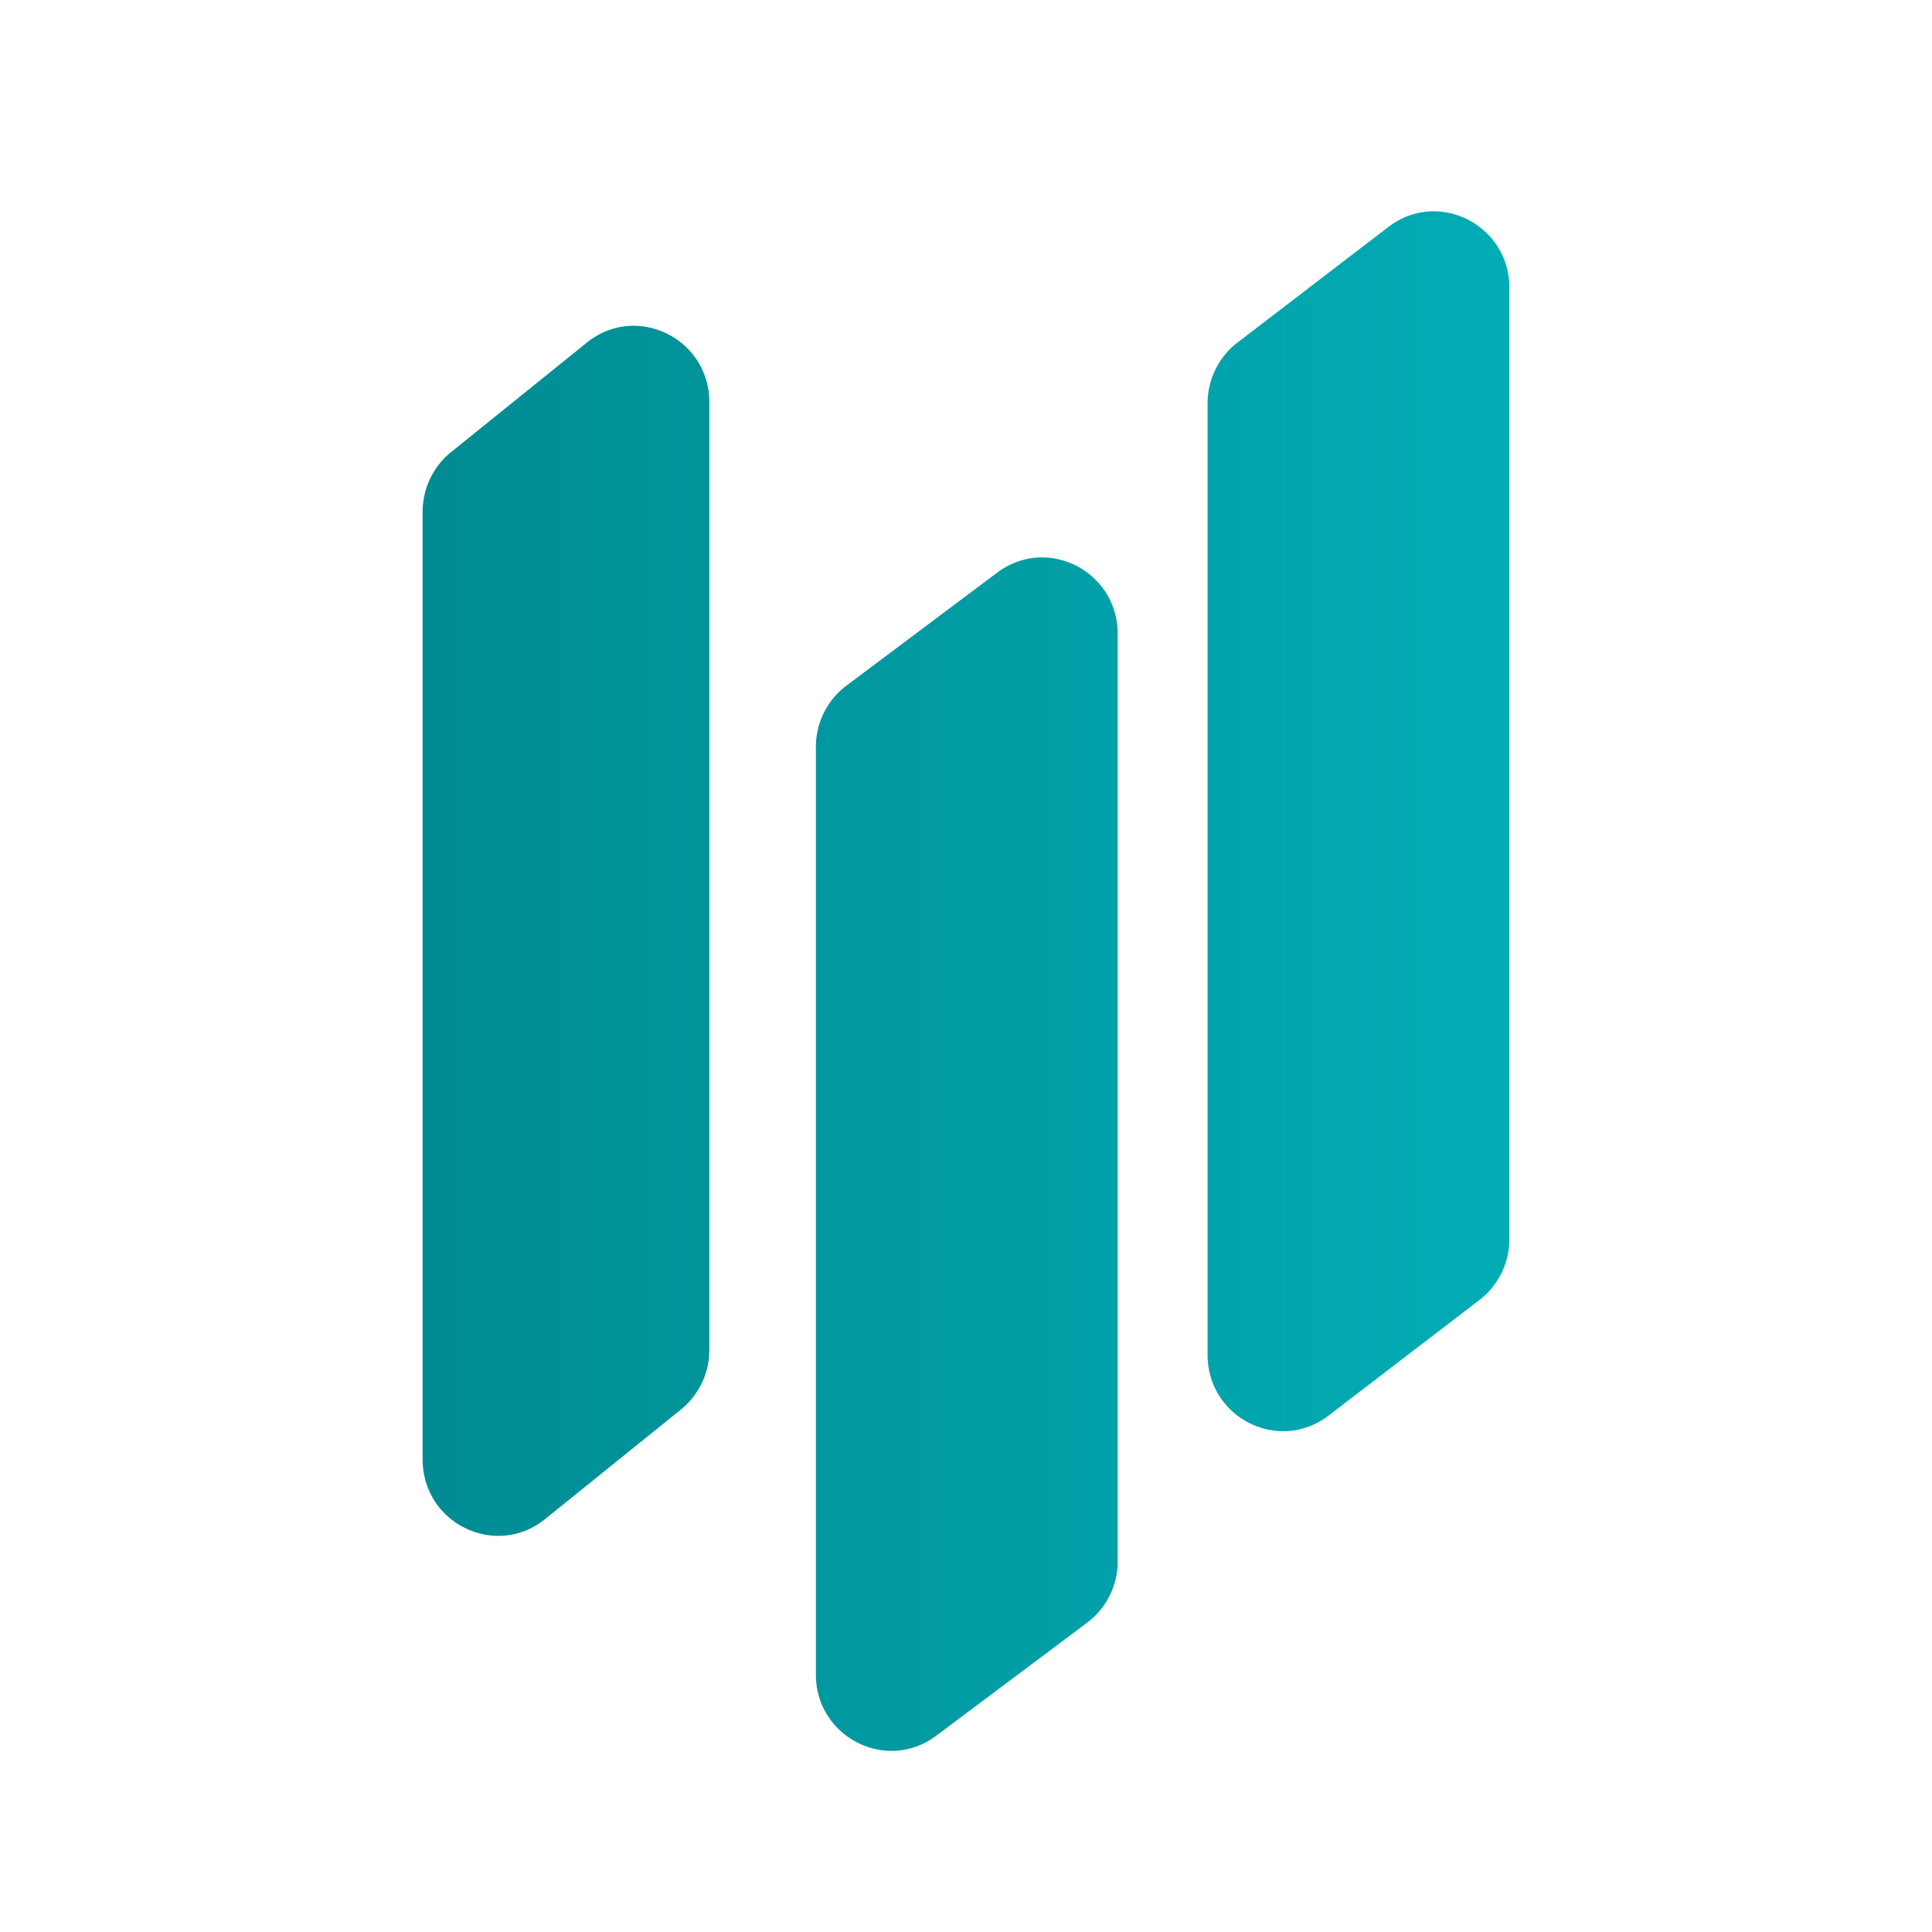
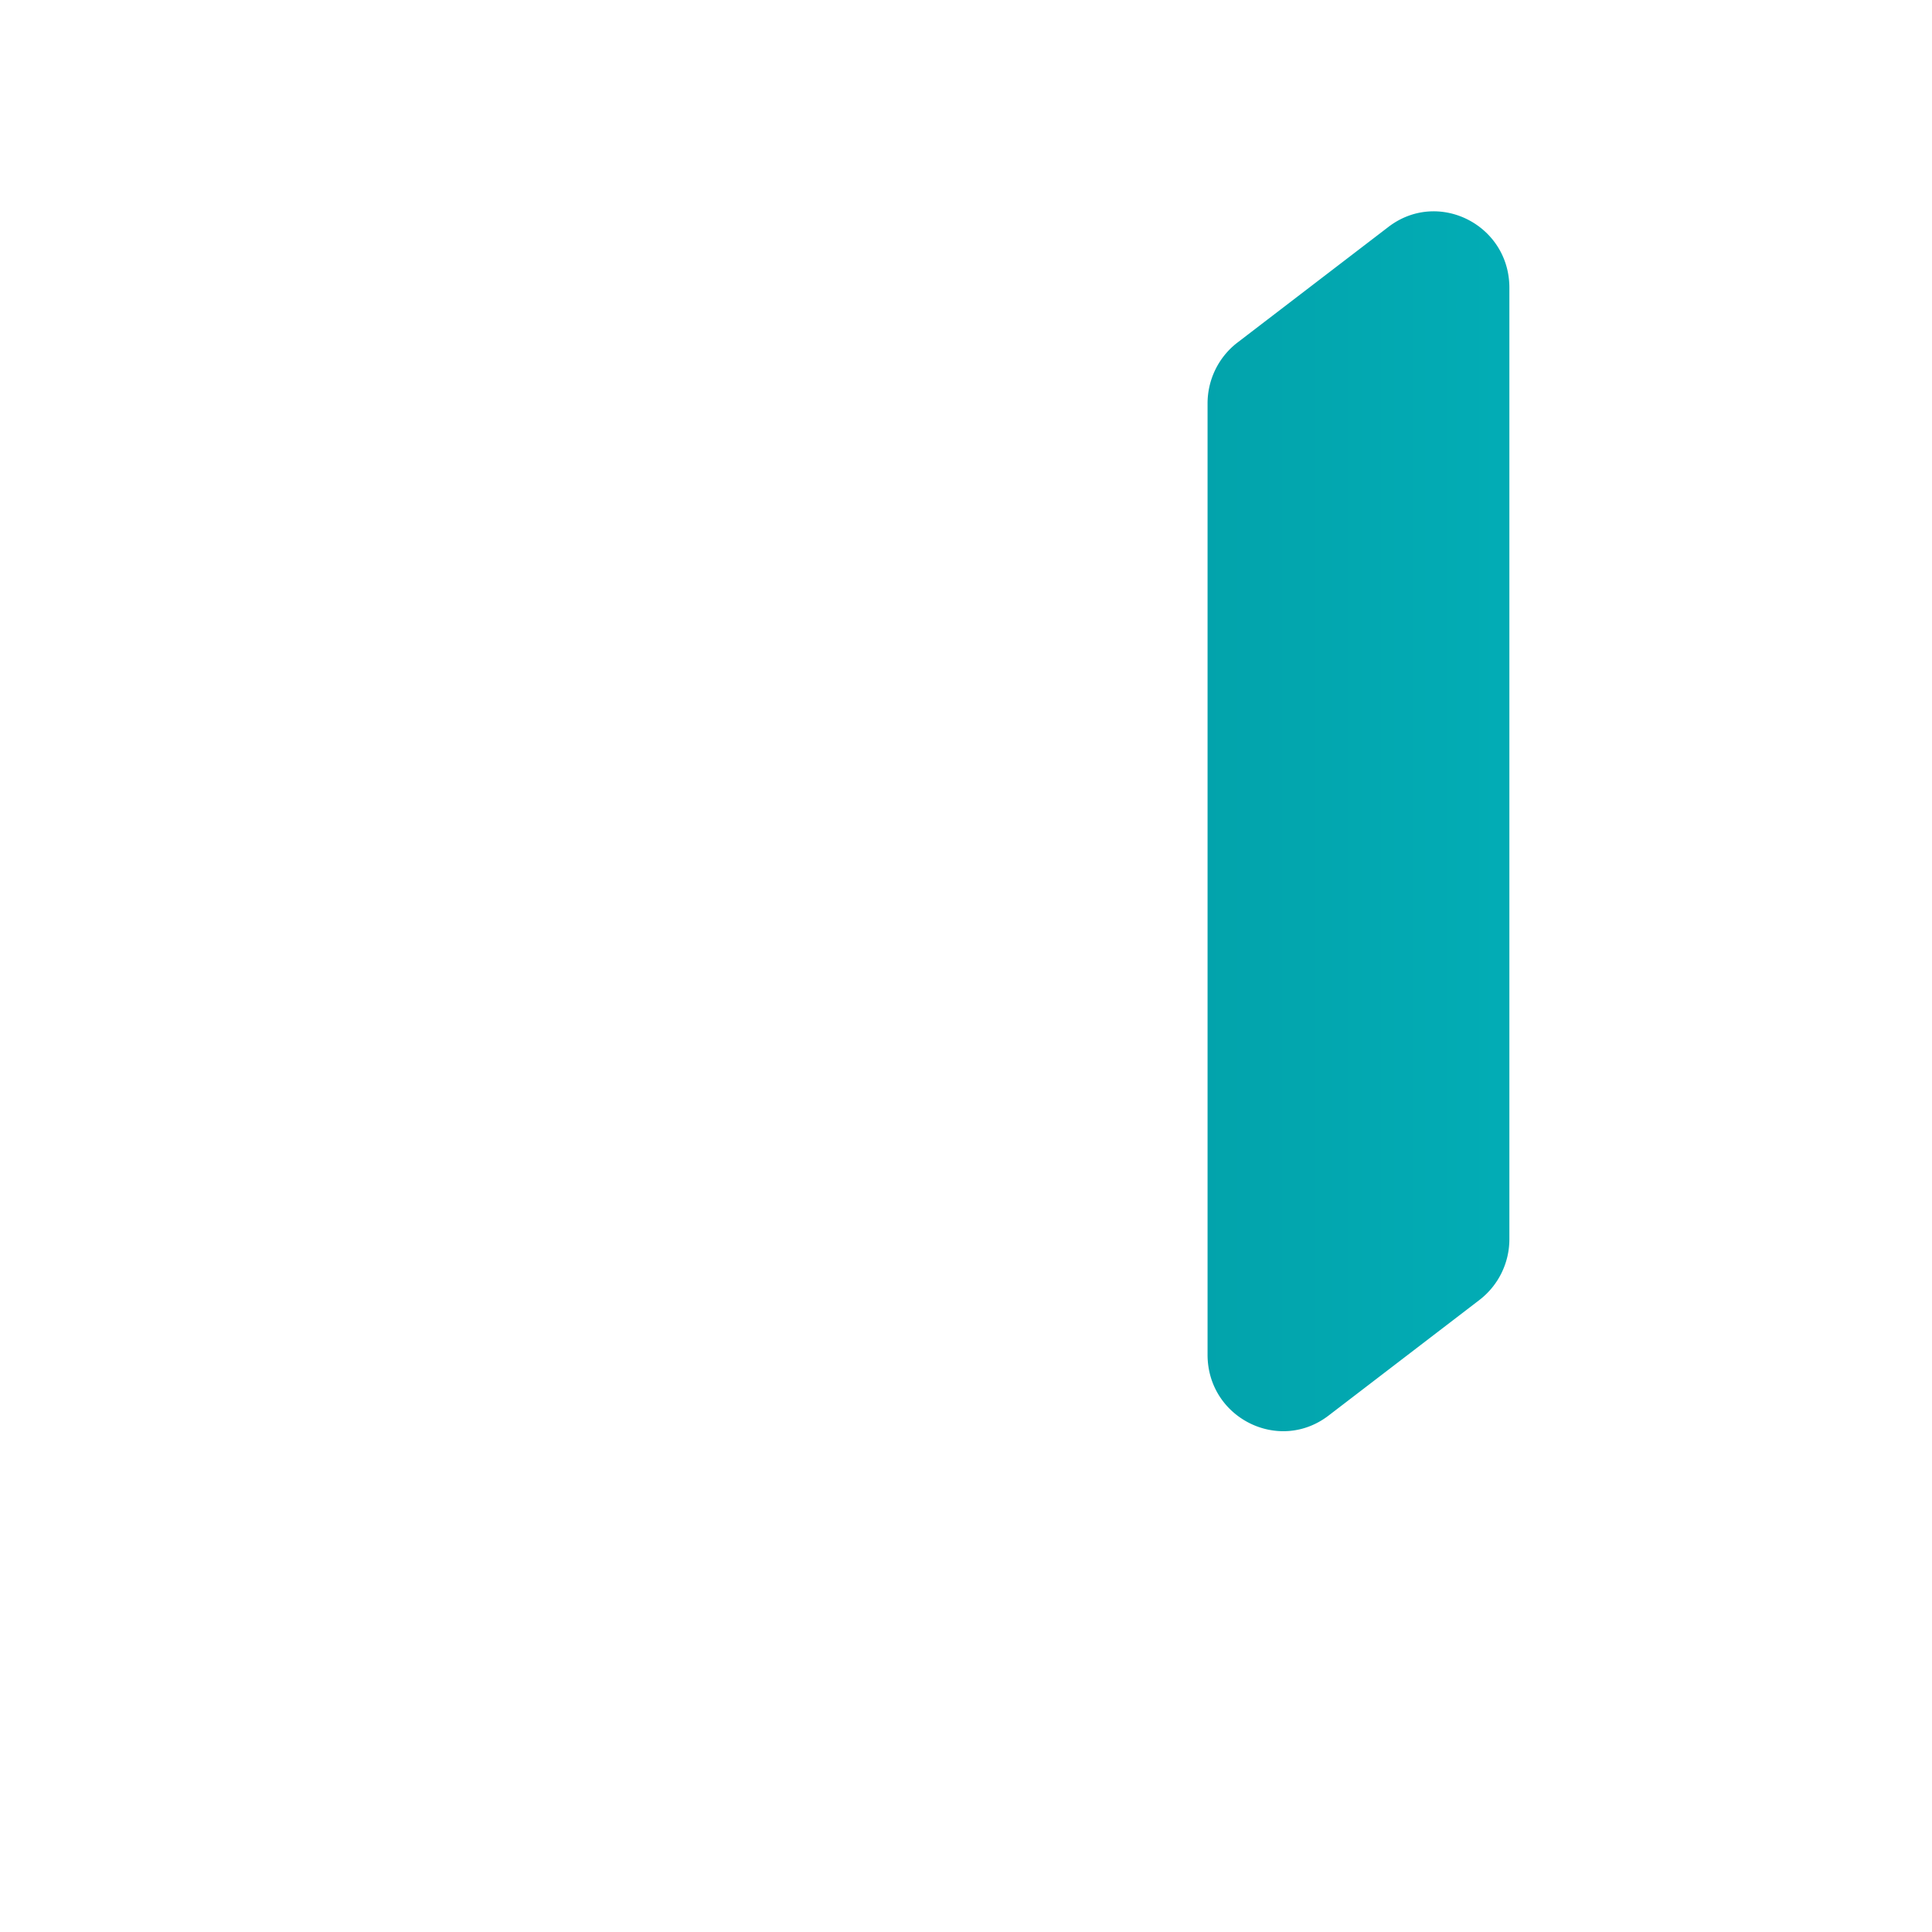
<svg xmlns="http://www.w3.org/2000/svg" width="64" height="64" fill="none">
-   <path fill="#fff" d="M0 0h64v64H0z" />
-   <path fill="url(#a)" d="M14 16.955c0-.77.347-1.498.941-1.977l4.5-3.63c1.637-1.32 4.057-.14 4.057 1.978v31.389a2.54 2.54 0 0 1-.941 1.977l-4.5 3.63c-1.637 1.32-4.057.14-4.057-1.978v-31.39z" />
-   <path fill="url(#b)" d="M27.027 24.744c0-.801.375-1.555 1.012-2.032l4.999-3.746c1.65-1.236 3.987-.044 3.987 2.032v30.723a2.54 2.54 0 0 1-1.012 2.032l-5 3.746c-1.649 1.236-3.986.044-3.986-2.032V24.744z" />
-   <path fill="url(#c)" d="M40.002 13.364c0-.792.367-1.538.99-2.016l5-3.83C47.638 6.256 50 7.444 50 9.533v31.513a2.54 2.54 0 0 1-.99 2.016l-5 3.831c-1.645 1.261-4.008.074-4.008-2.016V13.364z" />
+   <path fill="url(#c)" d="M40.002 13.364c0-.792.367-1.538.99-2.016l5-3.83C47.638 6.256 50 7.444 50 9.533v31.513a2.54 2.54 0 0 1-.99 2.016l-5 3.831c-1.645 1.261-4.008.074-4.008-2.016z" />
  <defs>
    <linearGradient id="a" x1="-133.568" x2="75.698" y1="32.83" y2="32.83" gradientUnits="userSpaceOnUse">
      <stop stop-color="#02C4CE" />
      <stop offset=".495" stop-color="#016368" />
      <stop offset="1" stop-color="#02C4CE" />
    </linearGradient>
    <linearGradient id="b" x1="-133.568" x2="75.698" y1="32.83" y2="32.83" gradientUnits="userSpaceOnUse">
      <stop stop-color="#02C4CE" />
      <stop offset=".495" stop-color="#016368" />
      <stop offset="1" stop-color="#02C4CE" />
    </linearGradient>
    <linearGradient id="c" x1="-133.568" x2="75.698" y1="32.83" y2="32.83" gradientUnits="userSpaceOnUse">
      <stop stop-color="#02C4CE" />
      <stop offset=".495" stop-color="#016368" />
      <stop offset="1" stop-color="#02C4CE" />
    </linearGradient>
  </defs>
</svg>